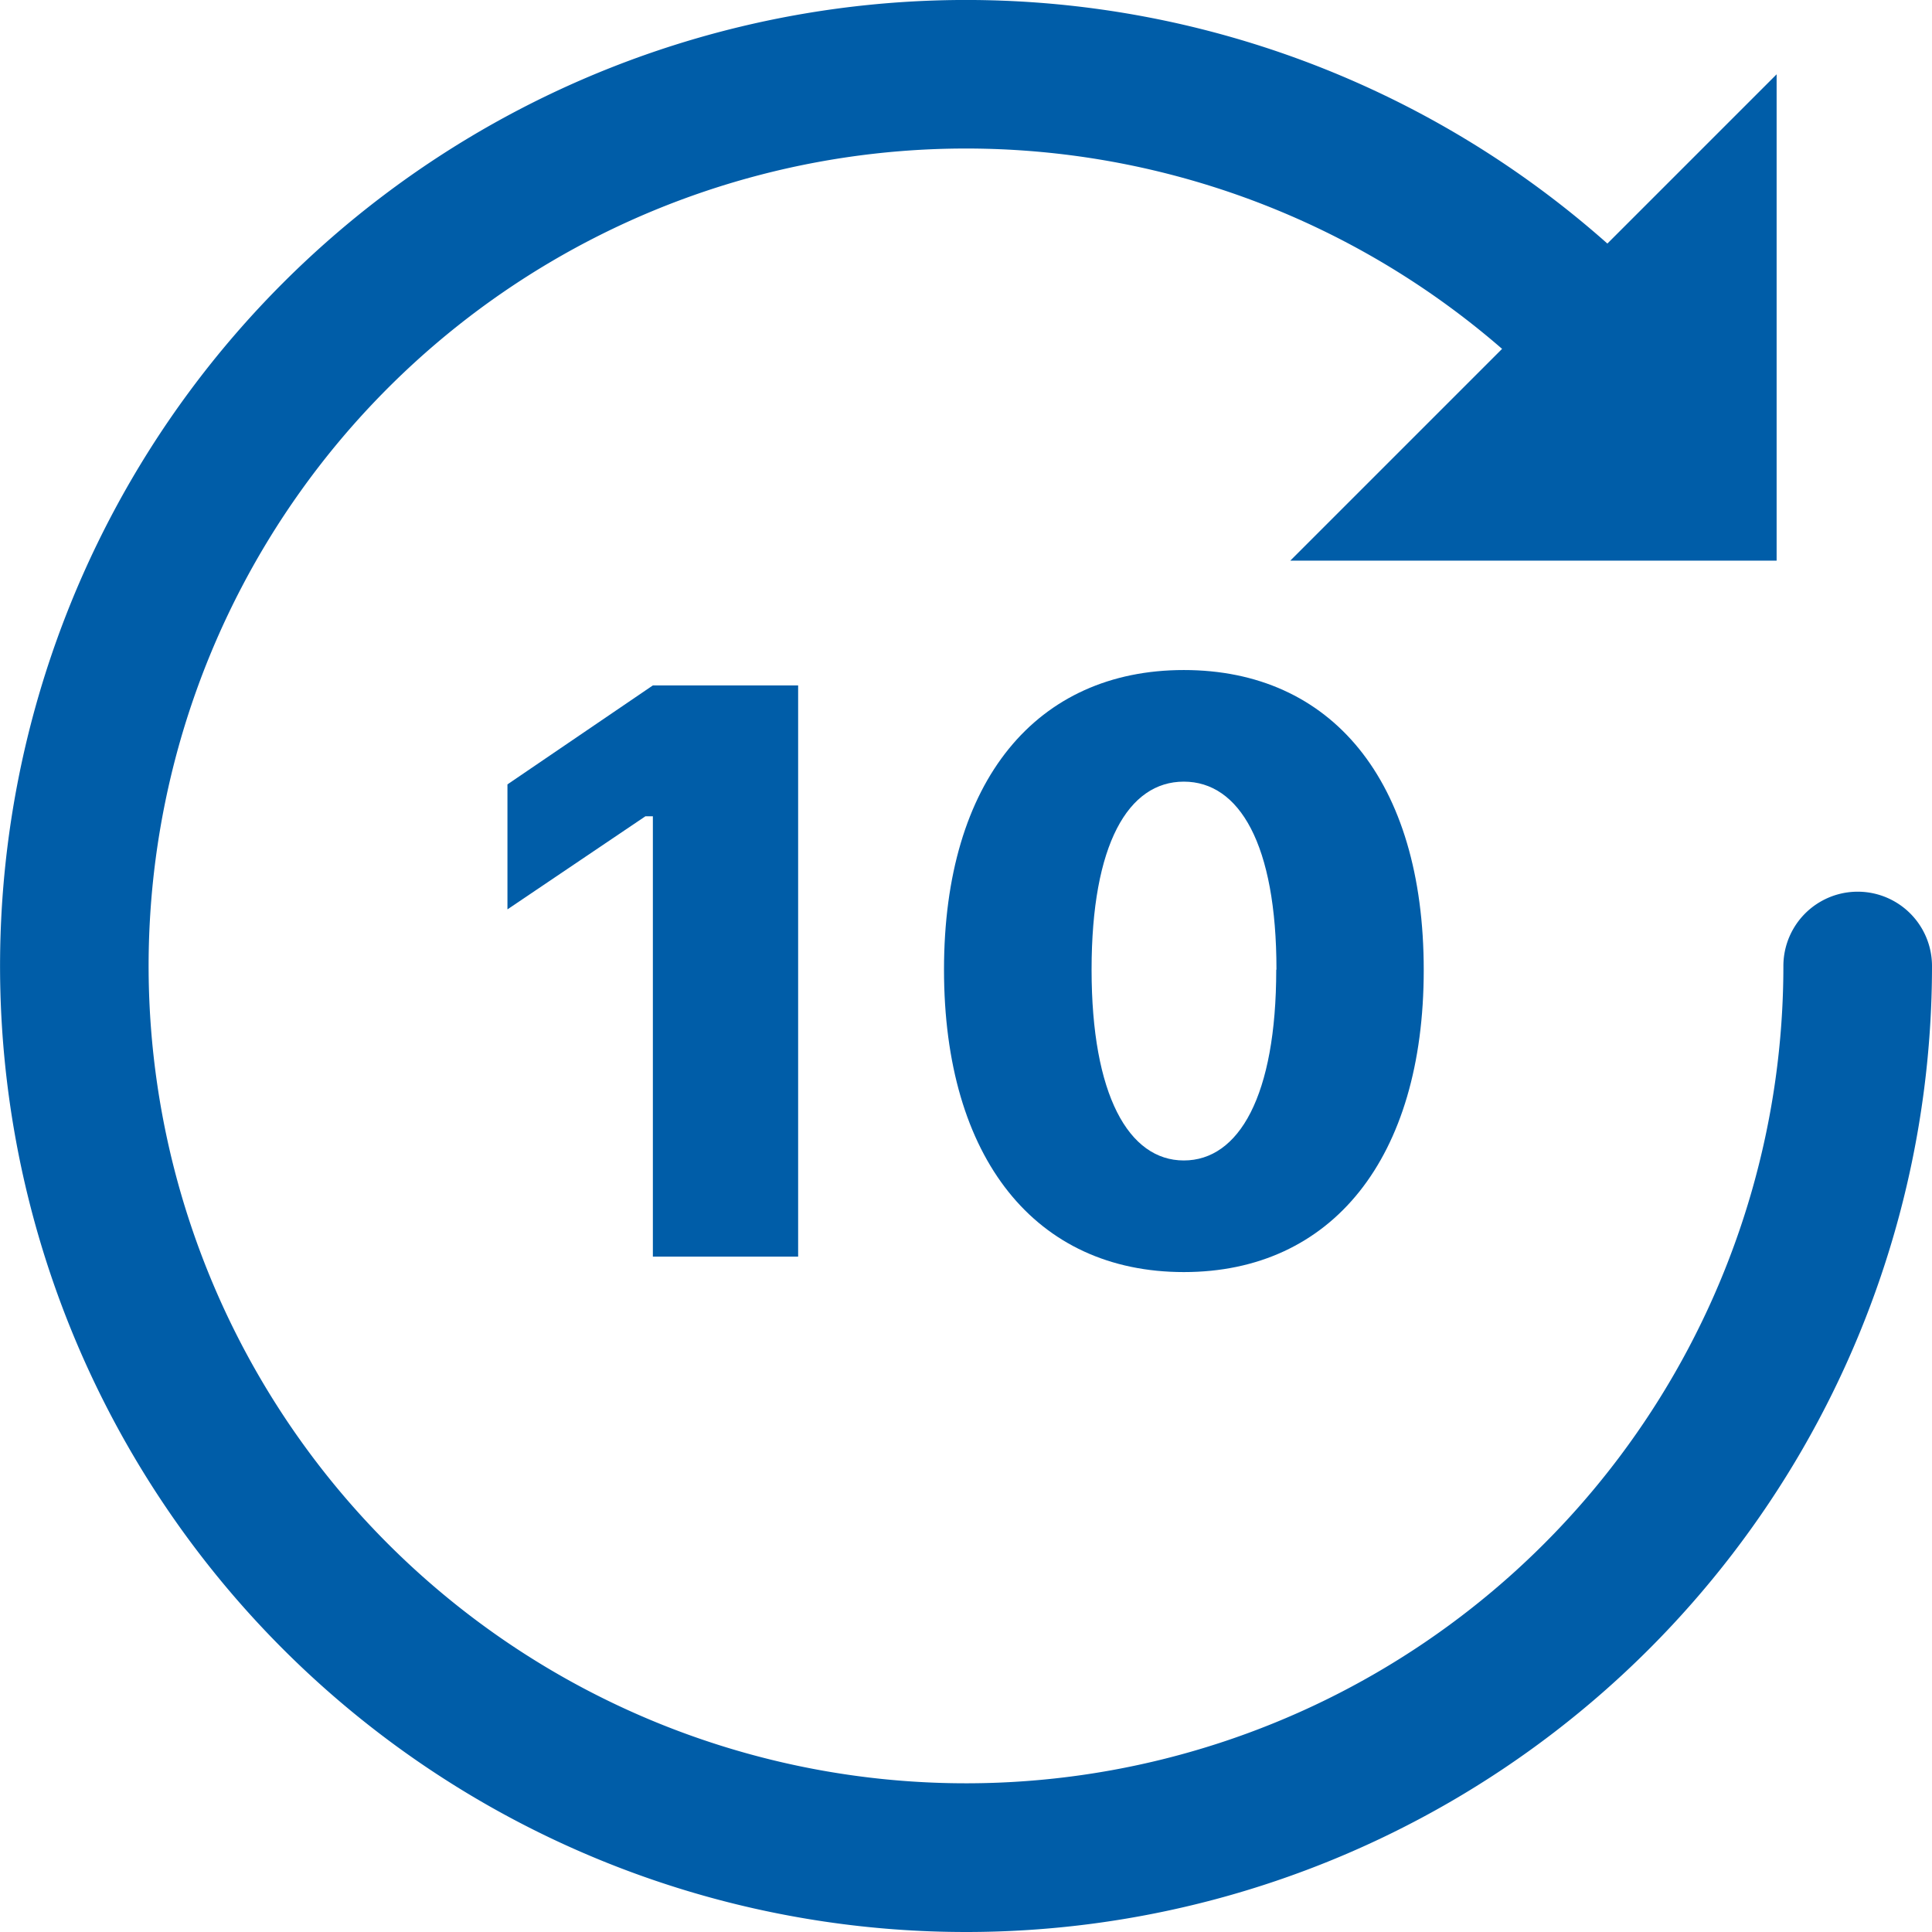
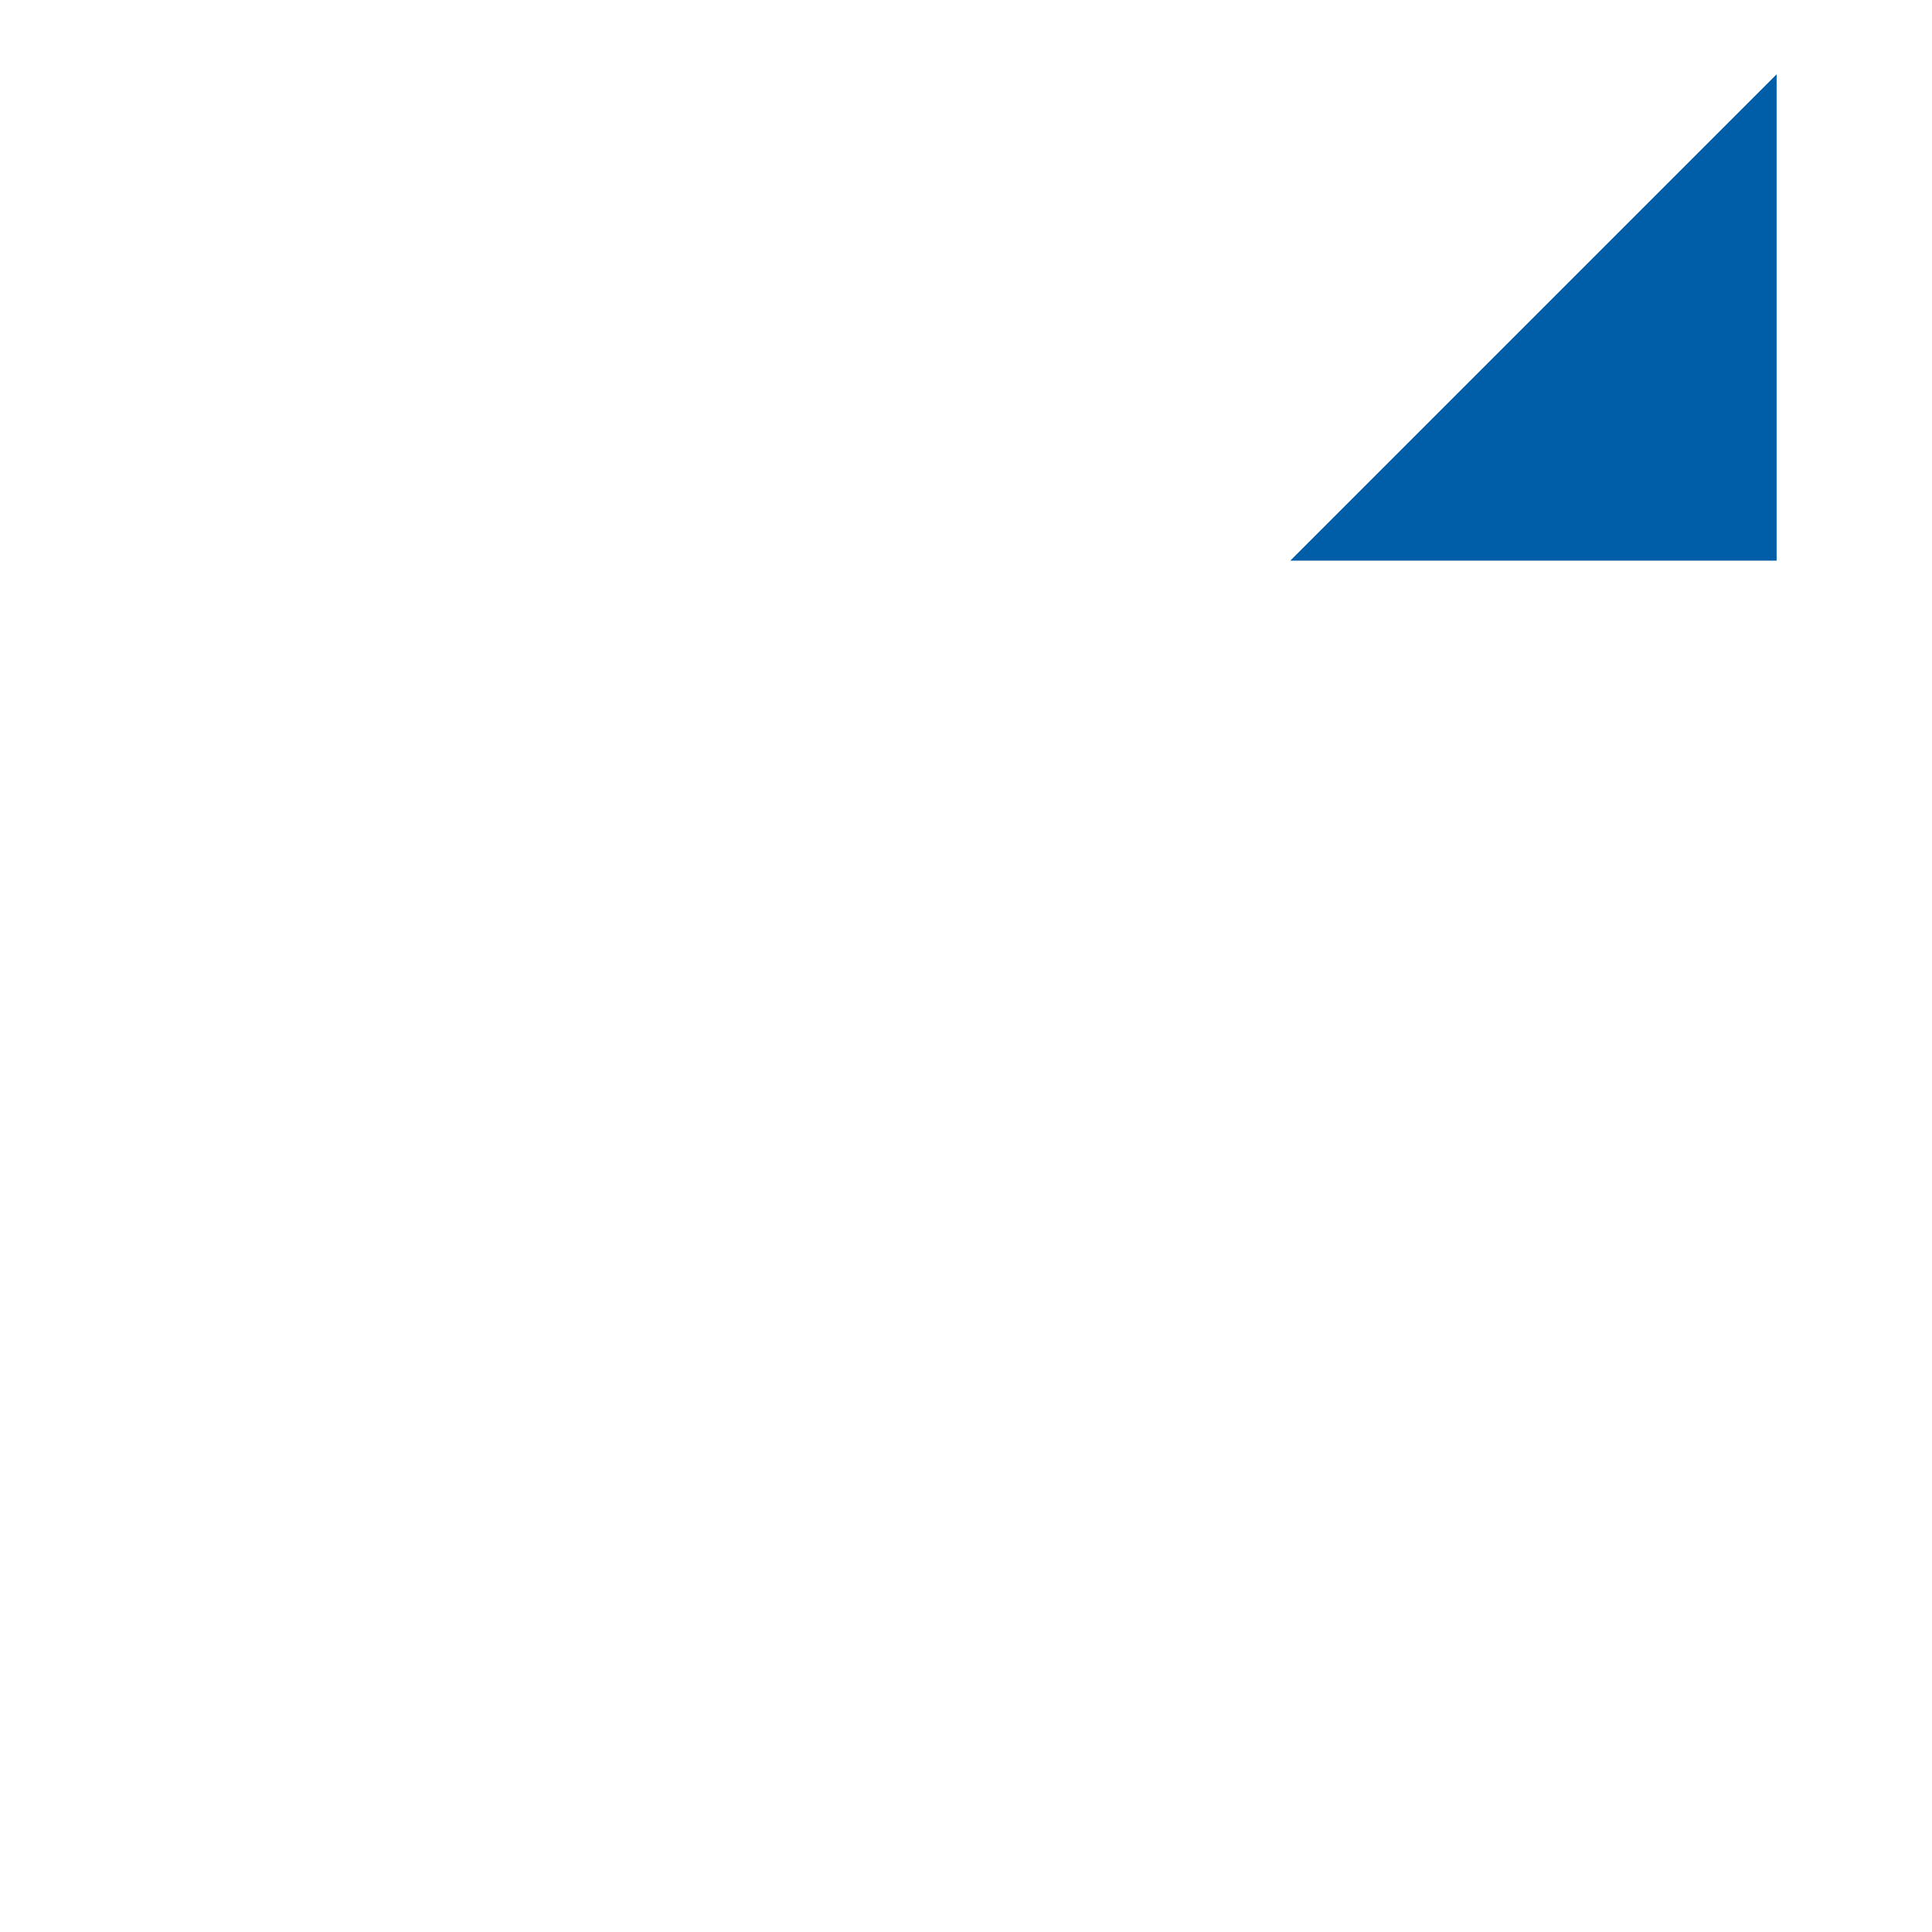
<svg xmlns="http://www.w3.org/2000/svg" width="26" height="26" viewBox="0 0 26 26">
  <g id="icons8-forward-10" transform="translate(-3 -3)">
-     <path id="Path_7271" data-name="Path 7271" d="M16,29A13,13,0,0,1,6.808,6.808a13,13,0,0,1,19.045.71,1,1,0,0,1-1.515,1.306A11,11,0,1,0,27,16a1,1,0,0,1,2,0A13,13,0,0,1,16,29Z" fill="#005da8" />
    <path id="Path_7272" data-name="Path 7272" d="M25.545,10.545H19L25.545,4Z" transform="translate(1.364)" fill="#005da8" />
-     <path id="Path_7273" data-name="Path 7273" d="M11.3,13.3h-.1L9.343,14.553V12.871L11.3,11.539h1.955v7.687H11.3V13.3Z" transform="translate(0.486 0.685)" fill="#005da8" />
-     <path id="Path_7274" data-name="Path 7274" d="M14.729,15.381c0-2.546,1.247-4.032,3.228-4.032s3.228,1.48,3.228,4.037c0,2.535-1.236,4.065-3.228,4.065S14.729,17.927,14.729,15.381Zm4.474,0c0-1.689-.5-2.53-1.247-2.53s-1.241.841-1.241,2.53.5,2.568,1.241,2.568S19.2,17.081,19.2,15.381Z" transform="translate(0.975 0.668)" fill="#005da8" />
  </g>
</svg>